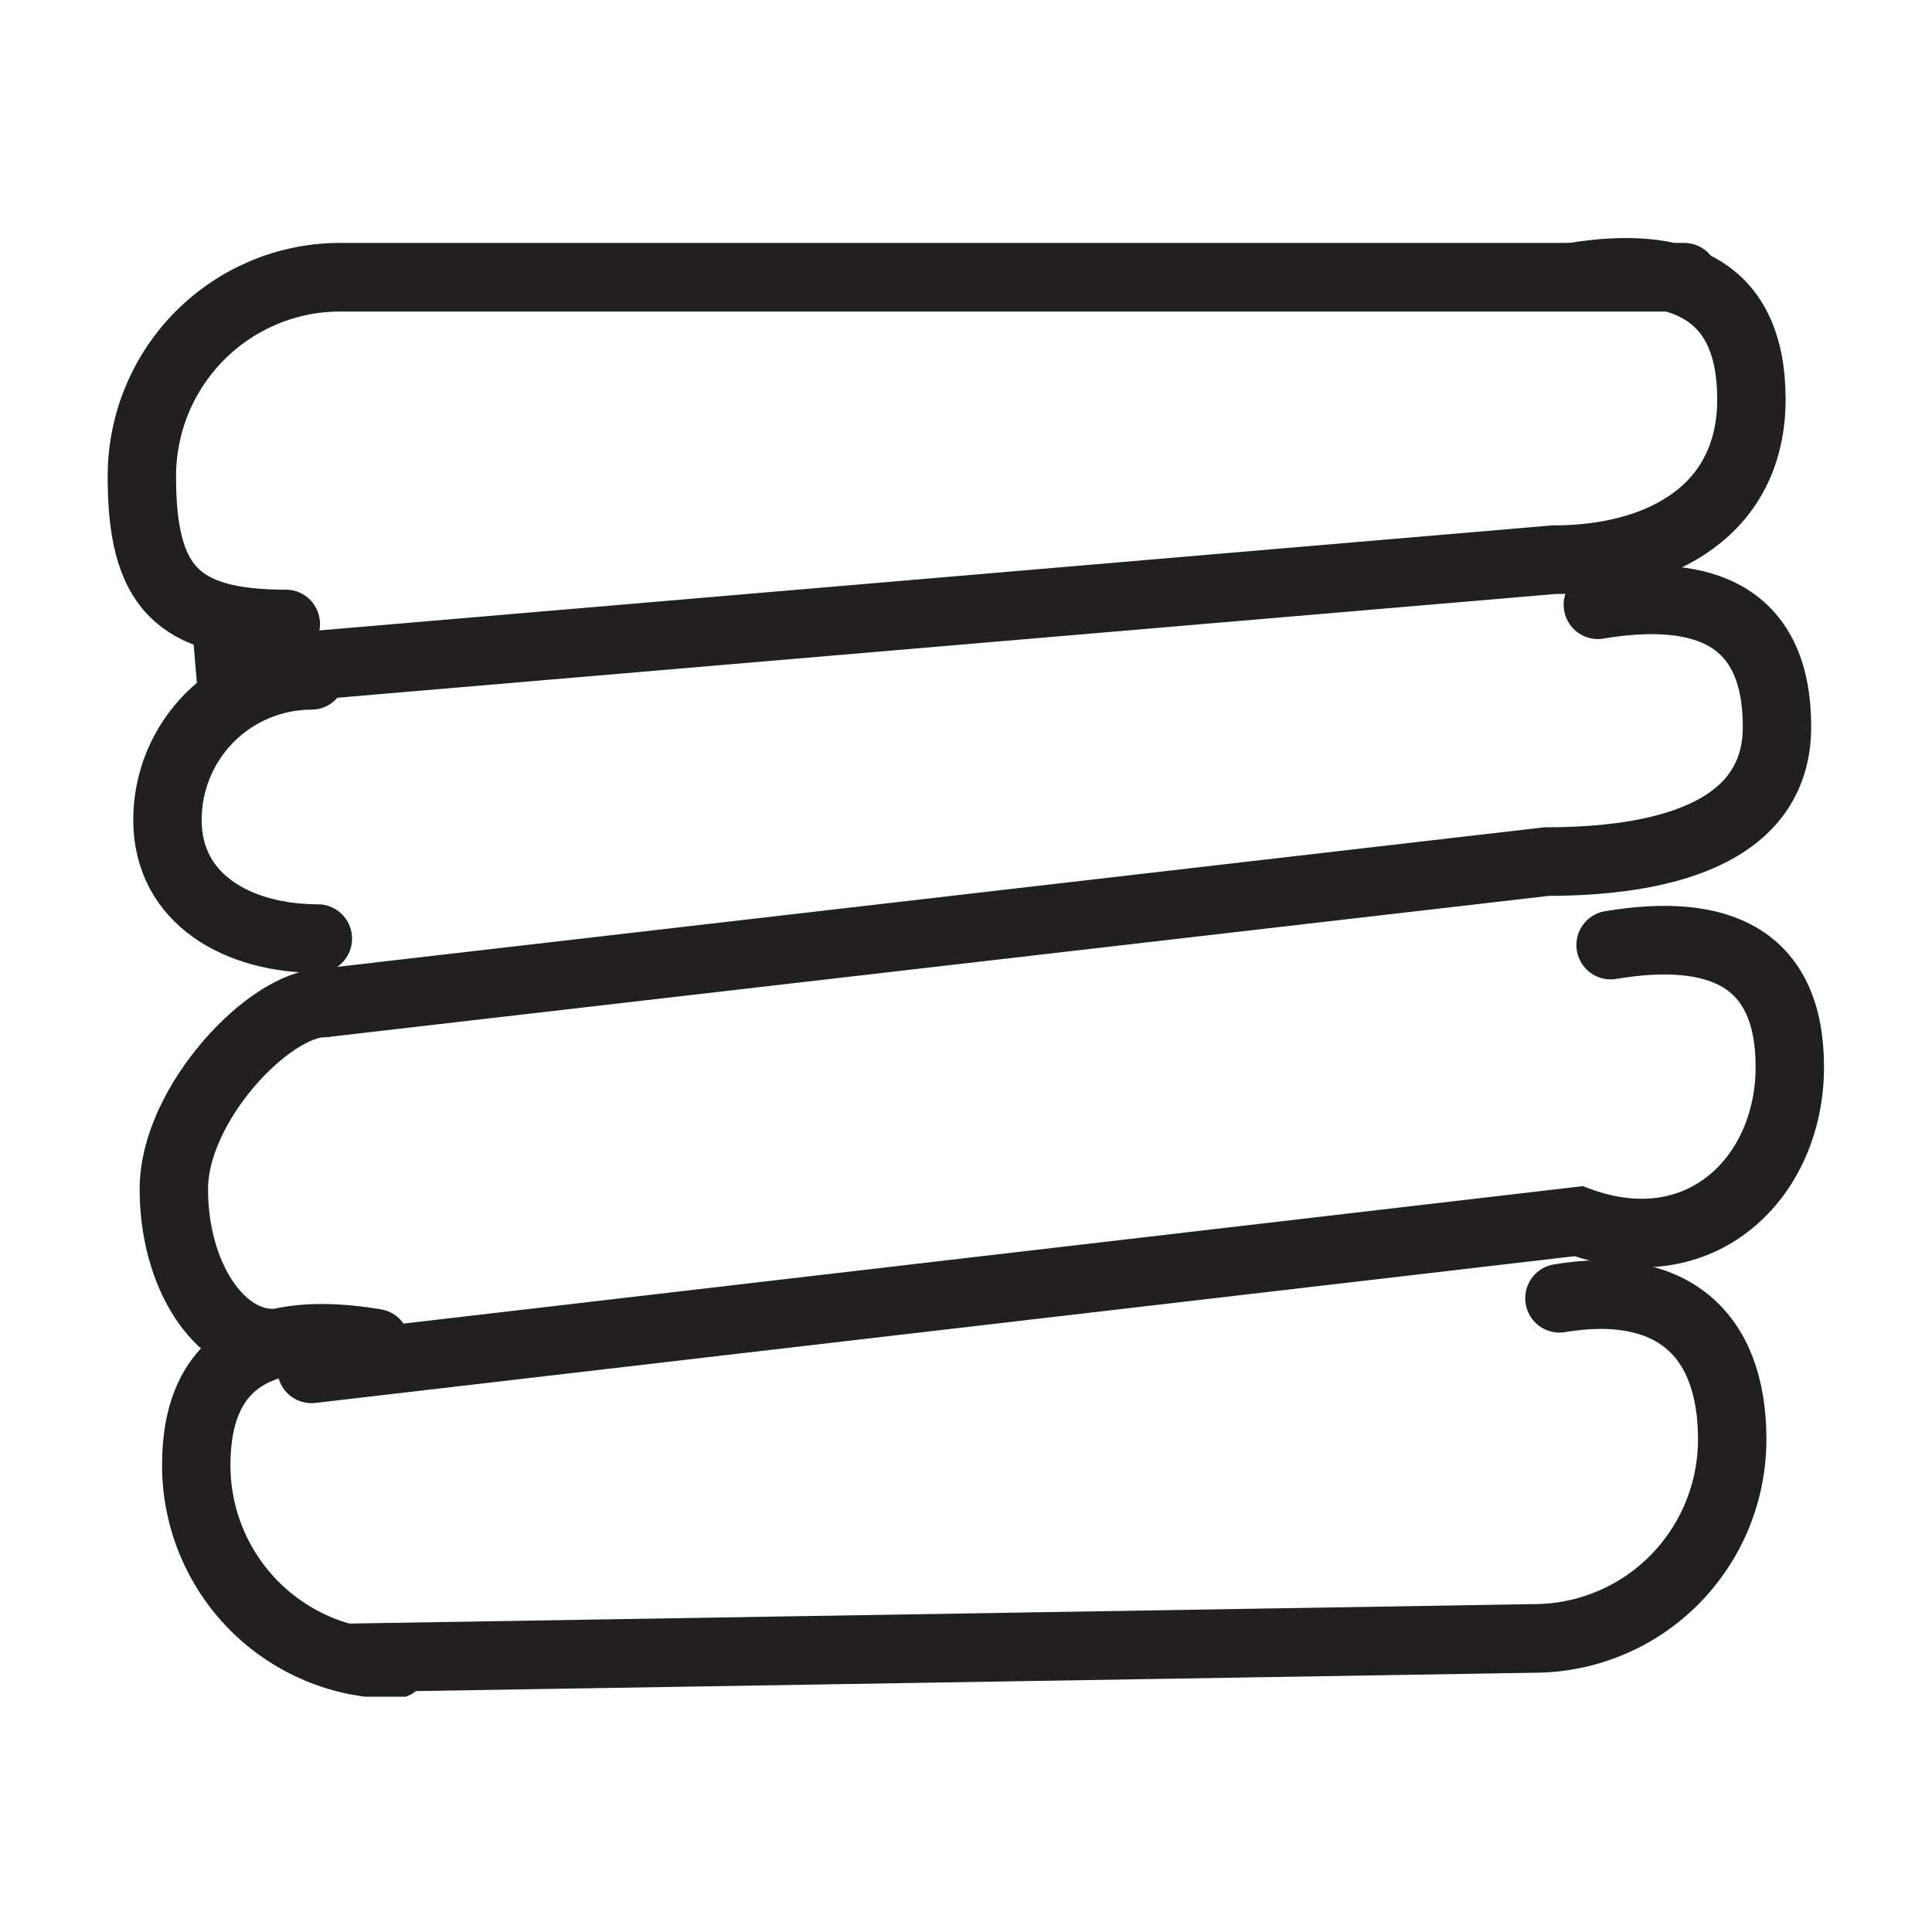
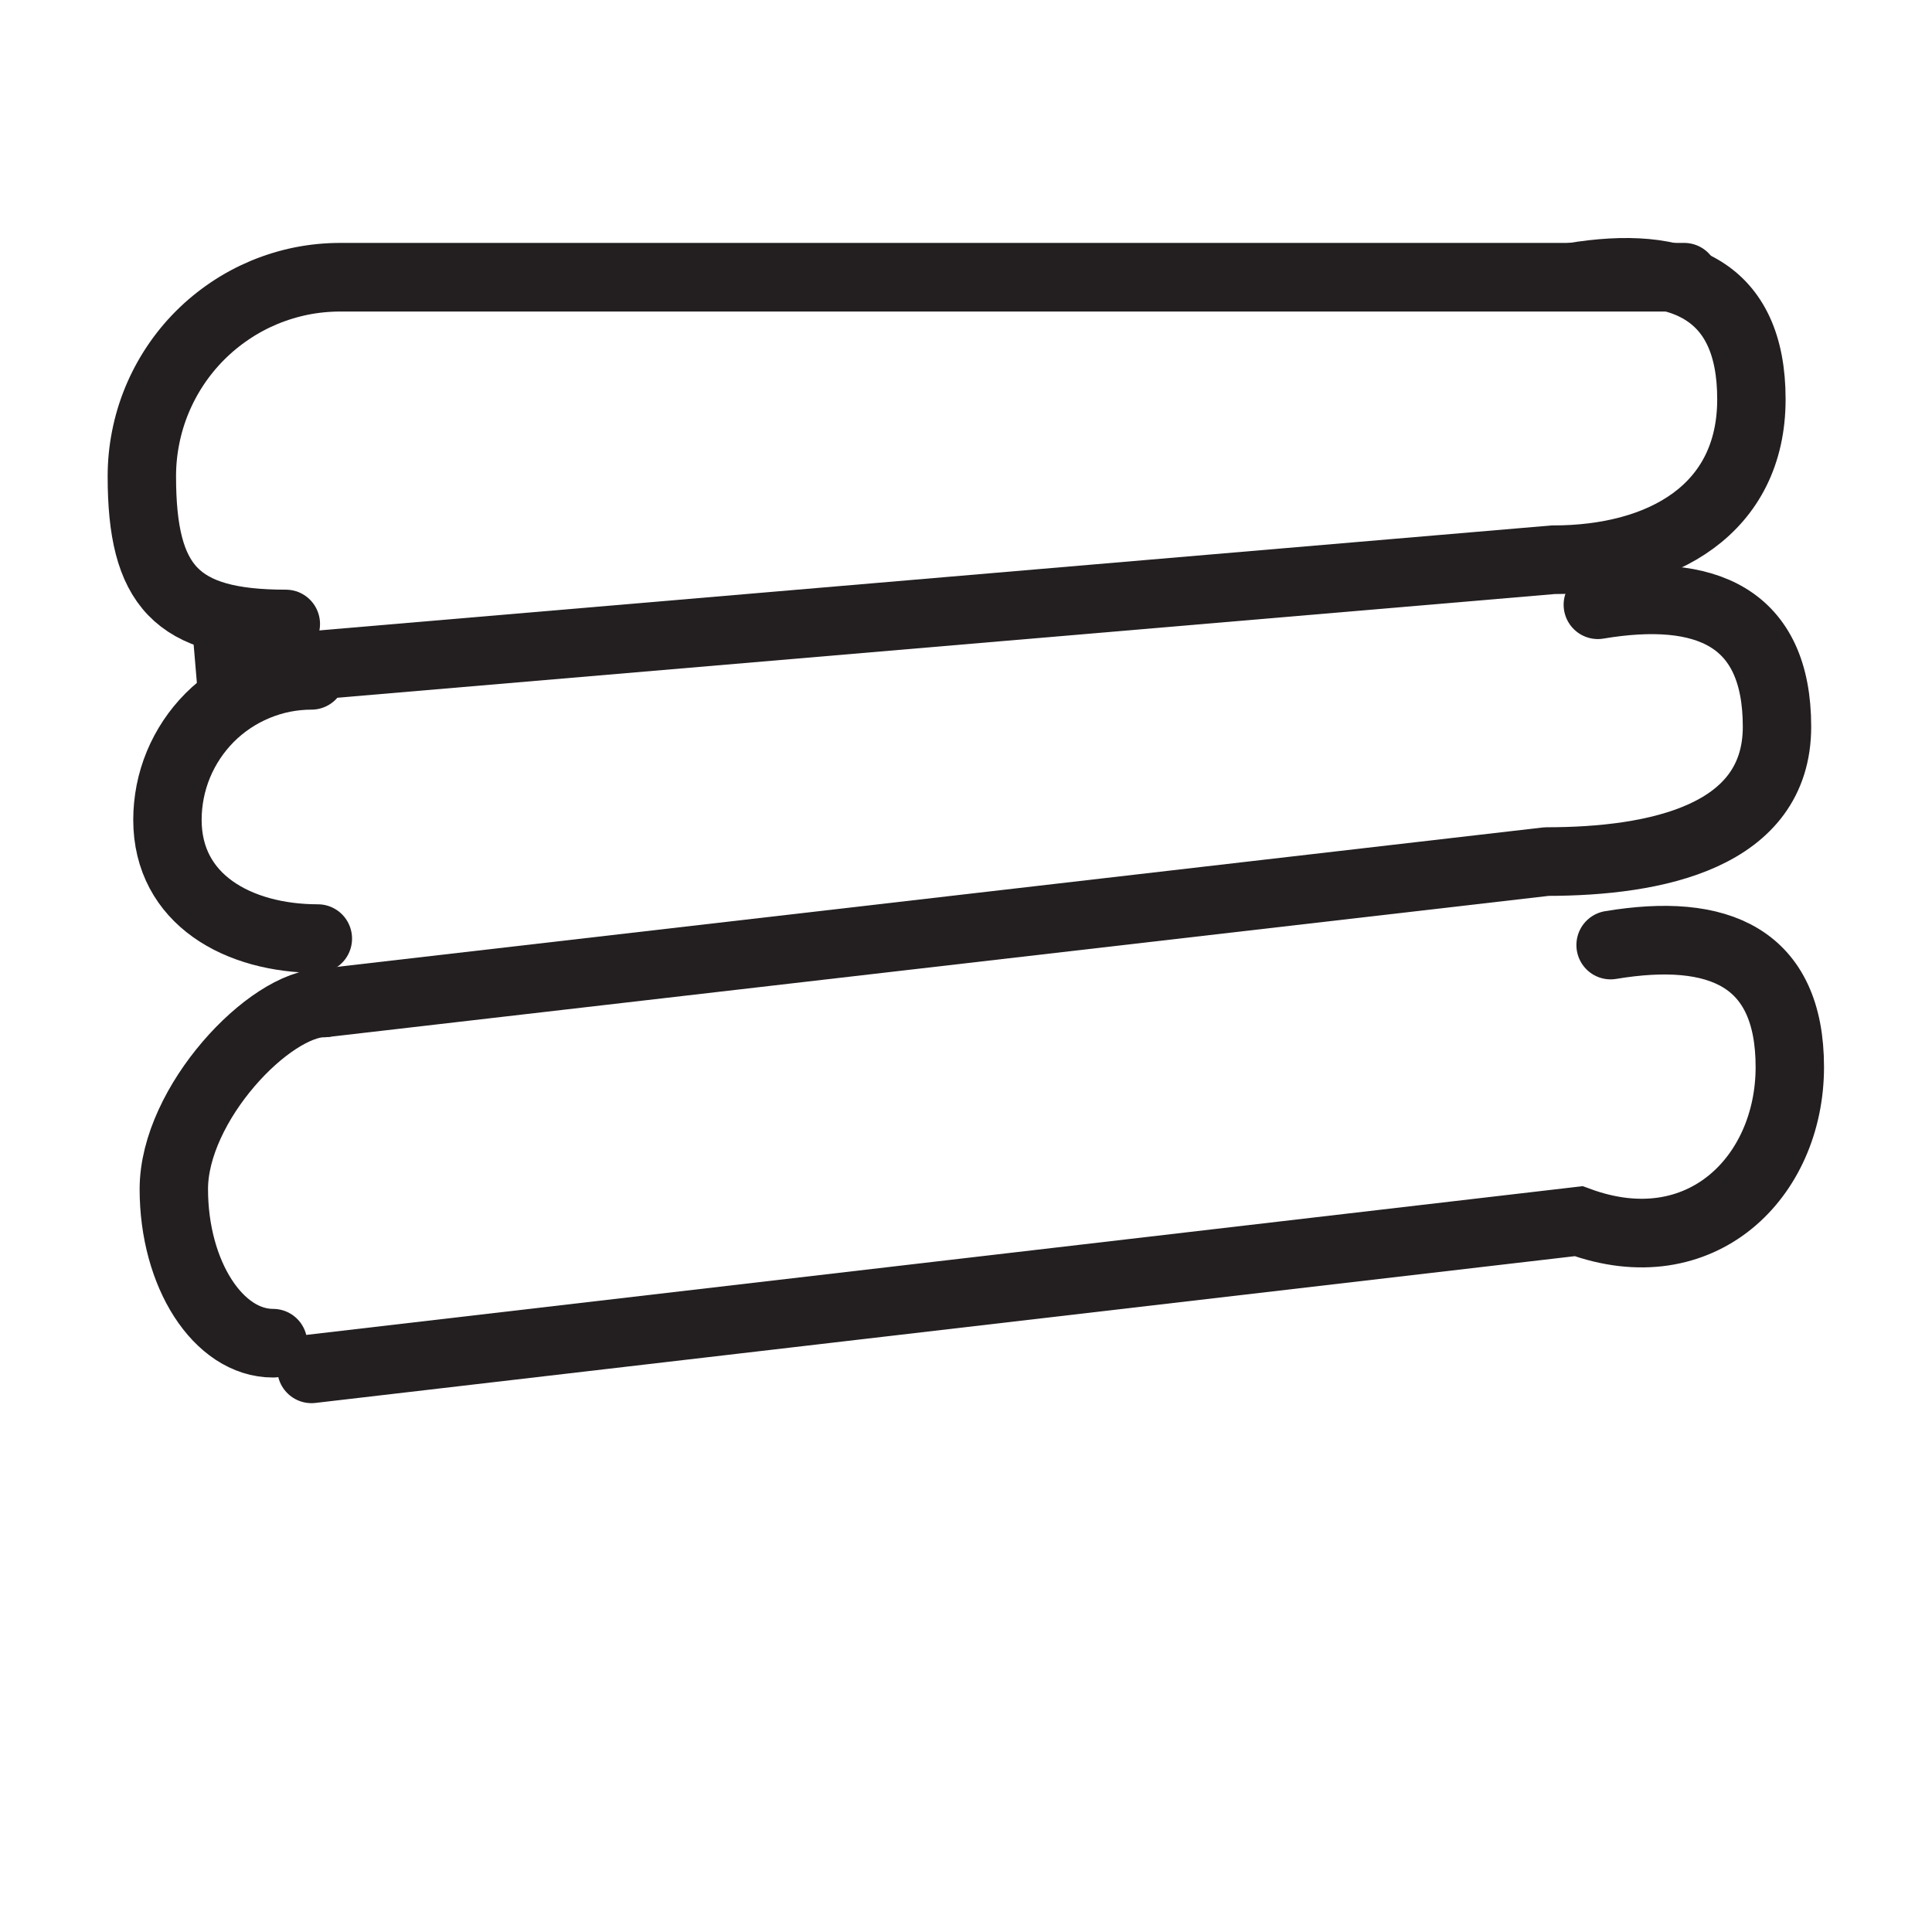
<svg xmlns="http://www.w3.org/2000/svg" version="1.0" preserveAspectRatio="xMidYMid meet" height="200" viewBox="0 0 150 150" zoomAndPan="magnify" width="200">
  <defs>
    <clipPath id="0192fd7853">
      <path clip-rule="nonzero" d="M 8.289 18.48 L 100 18.48 L 100 131.73 L 8.289 131.73 Z M 8.289 18.48" />
    </clipPath>
    <clipPath id="409973be48">
      <path clip-rule="nonzero" d="M 8.289 18.48 L 101 18.48 L 101 131.73 L 8.289 131.73 Z M 8.289 18.48" />
    </clipPath>
    <clipPath id="55a6881122">
      <path clip-rule="nonzero" d="M 8.289 18.48 L 141.789 18.48 L 141.789 124 L 8.289 124 Z M 8.289 18.48" />
    </clipPath>
    <clipPath id="c2559162fe">
      <path clip-rule="nonzero" d="M 8.289 18.48 L 141.789 18.48 L 141.789 128 L 8.289 128 Z M 8.289 18.48" />
    </clipPath>
    <clipPath id="4d8e0ada86">
      <path clip-rule="nonzero" d="M 8.289 18.48 L 141.789 18.48 L 141.789 131.73 L 8.289 131.73 Z M 8.289 18.48" />
    </clipPath>
    <clipPath id="f6cf242056">
-       <path clip-rule="nonzero" d="M 8.289 25 L 141.789 25 L 141.789 131.73 L 8.289 131.73 Z M 8.289 25" />
-     </clipPath>
+       </clipPath>
    <clipPath id="c543c187dc">
-       <path clip-rule="nonzero" d="M 8.289 28 L 106 28 L 106 131.73 L 8.289 131.73 Z M 8.289 28" />
-     </clipPath>
+       </clipPath>
  </defs>
  <rect fill-opacity="1" height="180" y="-15" fill="#ffffff" width="180" x="-15" />
  <rect fill-opacity="1" height="180" y="-15" fill="#ffffff" width="180" x="-15" />
  <g clip-path="url(#0192fd7853)">
    <path stroke-miterlimit="10" stroke-opacity="1" stroke-width="18" stroke="#231f20" d="M 55.322 183.764 C 34.391 183.764 15.736 173.536 15.736 152.604 C 15.736 150.12 15.987 147.662 16.463 145.218 C 16.953 142.773 17.667 140.408 18.62 138.108 C 19.573 135.809 20.75 133.629 22.126 131.554 C 23.515 129.479 25.077 127.576 26.836 125.806 C 28.596 124.048 30.514 122.476 32.578 121.101 C 34.656 119.714 36.839 118.551 39.141 117.6 C 41.43 116.648 43.811 115.921 46.246 115.432 C 48.68 114.957 51.155 114.706 53.642 114.706" stroke-linejoin="miter" fill="none" transform="matrix(0.295, 0, 0, 0.296, 8.358, 18.479)" stroke-linecap="round" />
  </g>
  <g clip-path="url(#409973be48)">
    <path stroke-miterlimit="10" stroke-opacity="1" stroke-width="18" stroke="#231f20" d="M 43.534 289.888 C 29.112 289.888 17.416 271.784 17.416 249.465 C 17.416 227.146 42.594 200.625 57.003 200.625" stroke-linejoin="miter" fill="none" transform="matrix(0.295, 0, 0, 0.296, 8.358, 18.479)" stroke-linecap="round" />
  </g>
  <g clip-path="url(#55a6881122)">
    <path stroke-miterlimit="10" stroke-opacity="1" stroke-width="18" stroke="#231f20" d="M 46.894 101.24 C 18.064 101.24 9.001 91.343 9.001 62.496 C 9.001 59.073 9.332 55.677 10.007 52.308 C 10.668 48.951 11.66 45.687 12.97 42.516 C 14.293 39.344 15.894 36.345 17.8 33.49 C 19.705 30.636 21.875 27.993 24.296 25.575 C 26.717 23.157 29.363 20.99 32.208 19.087 C 35.053 17.171 38.069 15.572 41.231 14.25 C 44.407 12.942 47.675 11.951 51.035 11.277 C 54.396 10.616 57.796 10.286 61.223 10.286 L 414.924 10.286" stroke-linejoin="miter" fill="none" transform="matrix(0.295, 0, 0, 0.296, 8.358, 18.479)" stroke-linecap="round" />
  </g>
  <g clip-path="url(#c2559162fe)">
    <path stroke-miterlimit="10" stroke-opacity="1" stroke-width="18" stroke="#231f20" d="M 23.317 114.706 L 380.404 84.392 C 409.235 84.392 432.613 71.125 432.613 42.291 C 432.613 13.444 413.905 5.542 385.459 10.286" stroke-linejoin="miter" fill="none" transform="matrix(0.295, 0, 0, 0.296, 8.358, 18.479)" stroke-linecap="butt" />
  </g>
  <path stroke-miterlimit="4" stroke-opacity="1" stroke-width="18" stroke="#231f20" d="M 57.003 200.625 L 378.724 163.559 C 407.554 163.559 439.348 157.031 439.348 128.184 C 439.348 99.351 420.64 91.435 392.193 96.192" stroke-linejoin="round" fill="none" transform="matrix(0.295, 0, 0, 0.296, 8.358, 18.479)" stroke-linecap="round" />
  <g clip-path="url(#4d8e0ada86)">
    <path stroke-miterlimit="10" stroke-opacity="1" stroke-width="18" stroke="#231f20" d="M 53.642 296.614 L 387.139 257.883 C 419.356 269.67 442.722 246.294 442.722 217.46 C 442.722 188.613 424.013 180.724 395.554 185.455" stroke-linejoin="miter" fill="none" transform="matrix(0.295, 0, 0, 0.296, 8.358, 18.479)" stroke-linecap="round" />
  </g>
  <g clip-path="url(#f6cf242056)">
    <path stroke-miterlimit="10" stroke-opacity="1" stroke-width="18" stroke="#231f20" d="M 382.085 278.101 C 410.531 273.357 427.559 286.307 427.559 315.101 C 427.559 318.524 427.228 321.92 426.554 325.289 C 425.892 328.646 424.9 331.91 423.59 335.081 C 422.28 338.253 420.666 341.265 418.761 344.107 C 416.855 346.961 414.699 349.604 412.278 352.022 C 409.843 354.453 407.21 356.62 404.366 358.523 C 401.508 360.426 398.504 362.038 395.329 363.347 C 392.167 364.655 388.899 365.646 385.538 366.32 C 382.177 366.981 378.777 367.324 375.35 367.324 L 63.737 372.425" stroke-linejoin="miter" fill="none" transform="matrix(0.295, 0, 0, 0.296, 8.358, 18.479)" stroke-linecap="round" />
  </g>
  <g clip-path="url(#c543c187dc)">
    <path stroke-miterlimit="10" stroke-opacity="1" stroke-width="18" stroke="#231f20" d="M 75.526 374.116 C 72.099 374.116 68.712 373.773 65.338 373.112 C 61.977 372.438 58.709 371.447 55.547 370.139 C 52.385 368.817 49.368 367.218 46.524 365.302 C 43.666 363.399 41.033 361.246 38.612 358.814 C 36.19 356.396 34.021 353.753 32.115 350.899 C 30.21 348.044 28.609 345.045 27.286 341.873 C 25.976 338.702 24.984 335.438 24.322 332.081 C 23.648 328.712 23.317 325.316 23.317 321.893 C 23.317 293.046 42.025 285.144 70.485 289.888" stroke-linejoin="miter" fill="none" transform="matrix(0.295, 0, 0, 0.296, 8.358, 18.479)" stroke-linecap="round" />
  </g>
</svg>